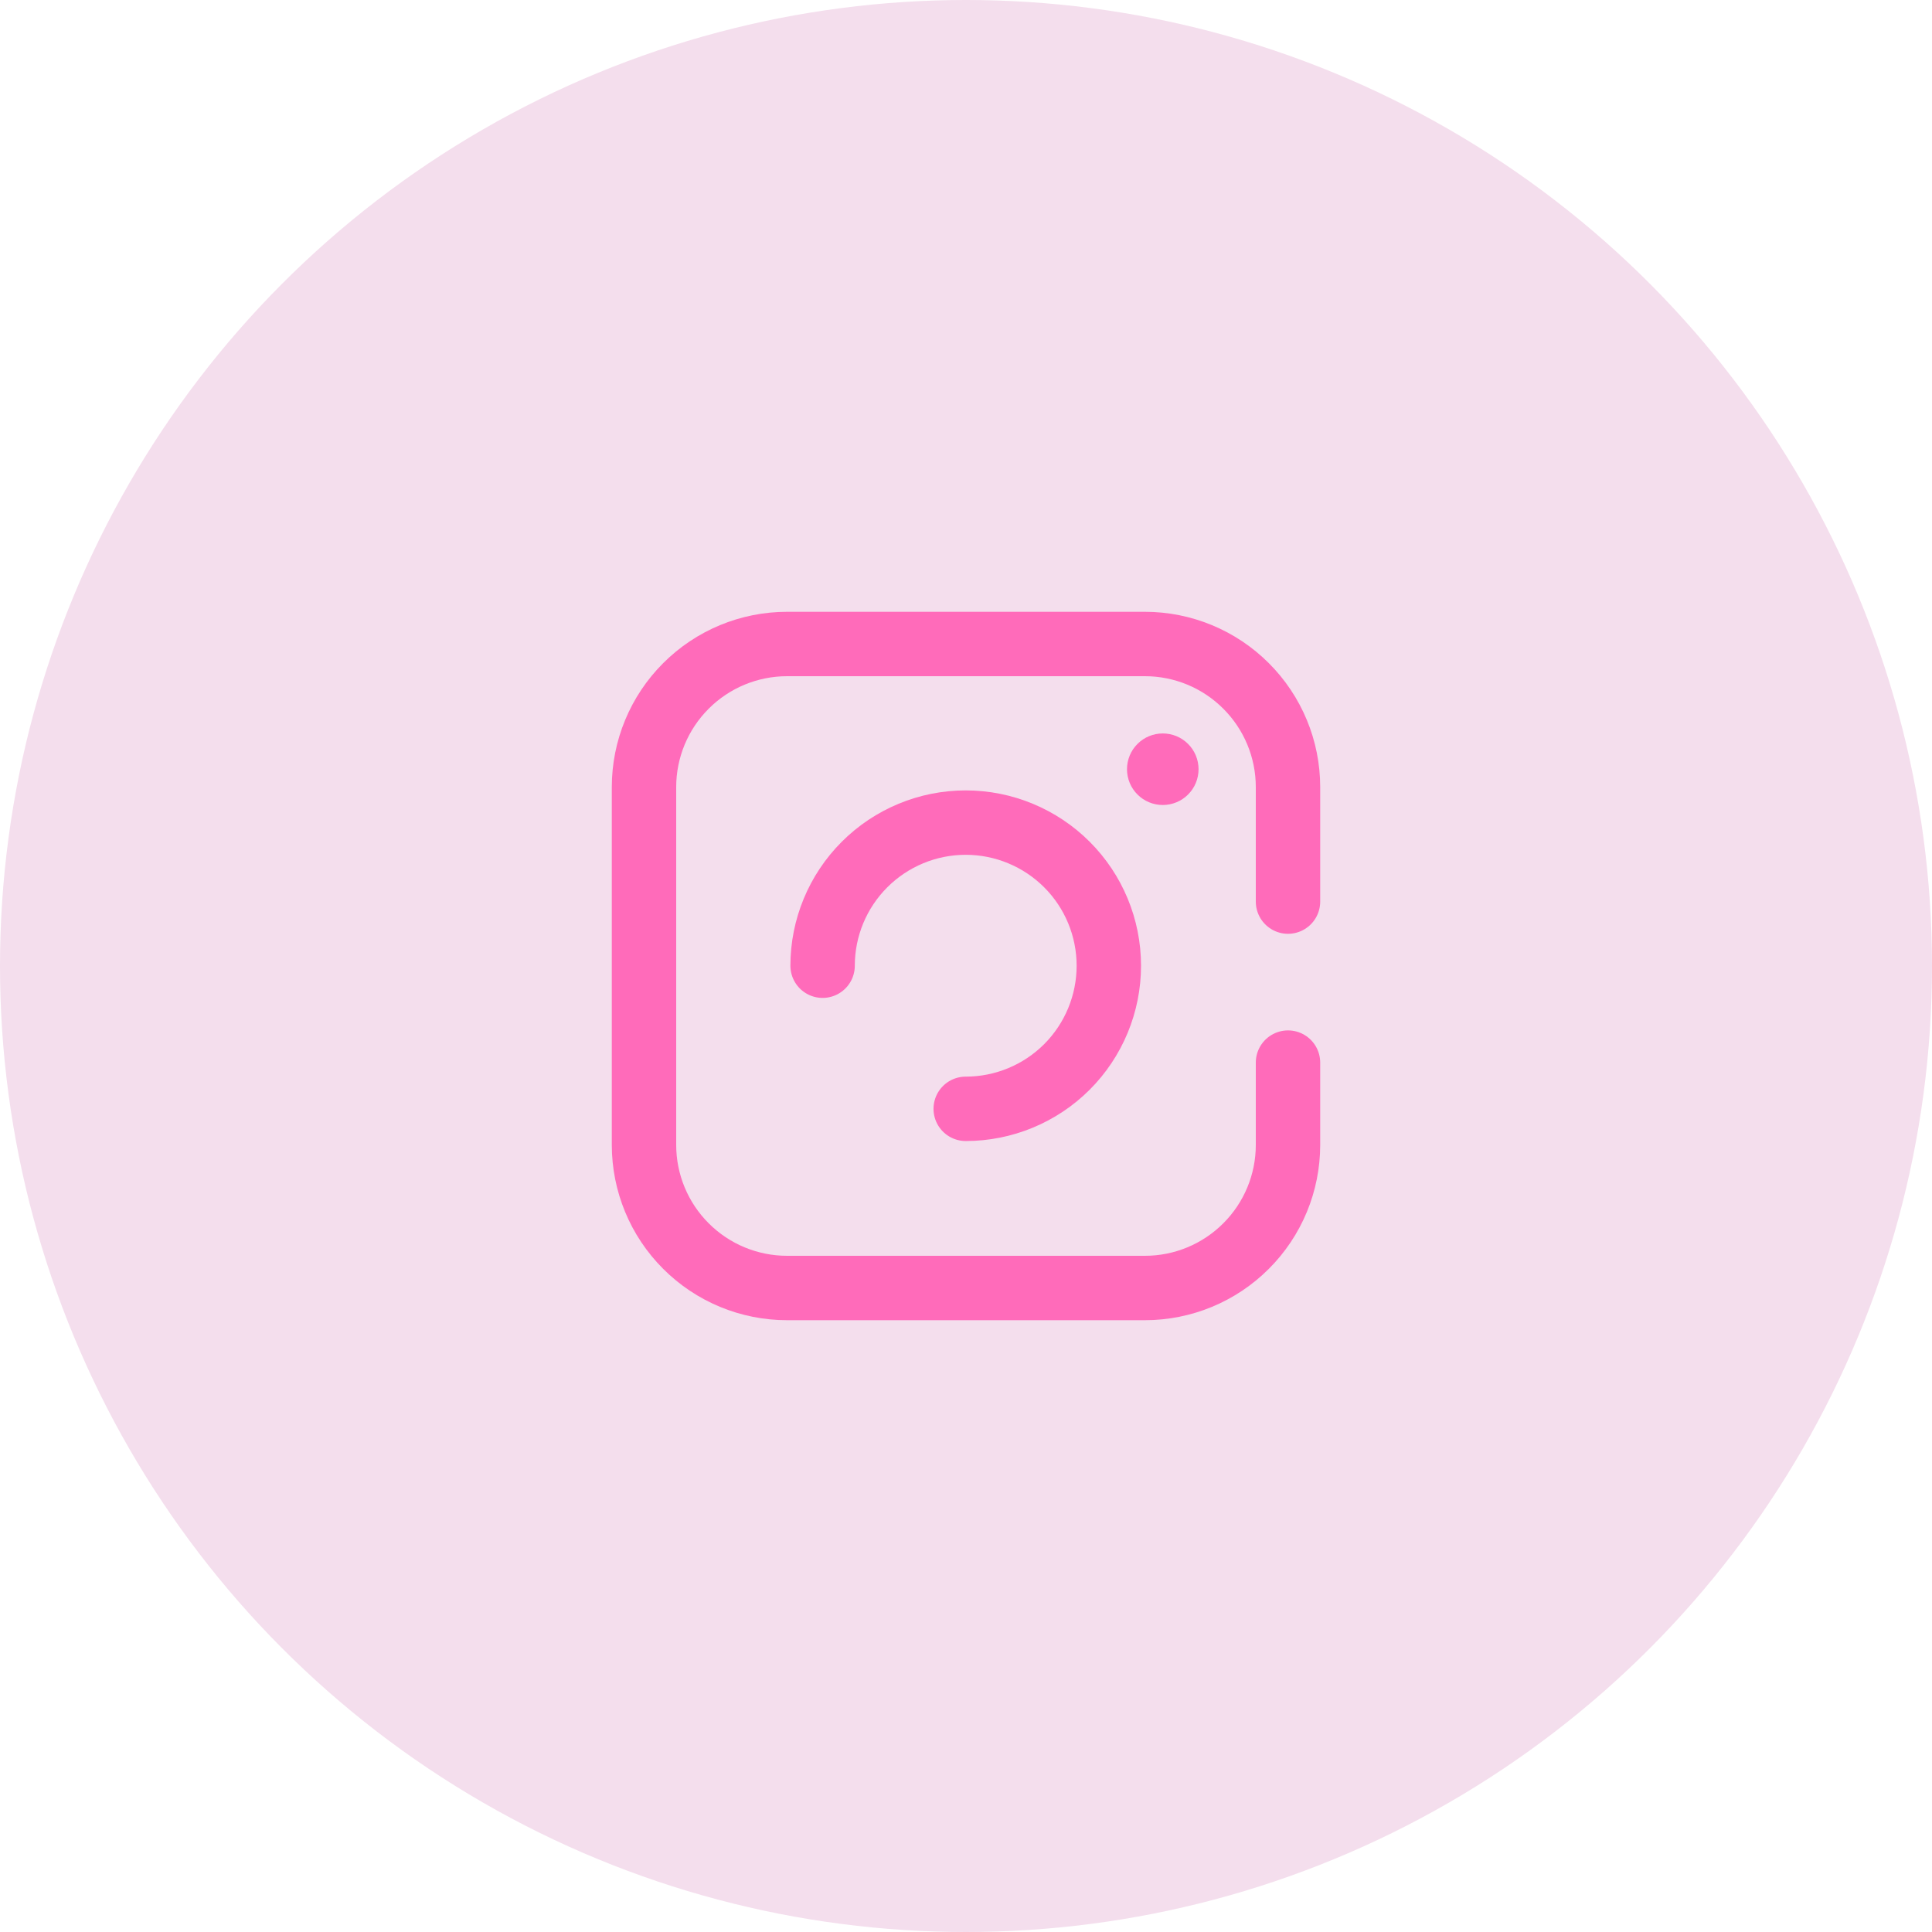
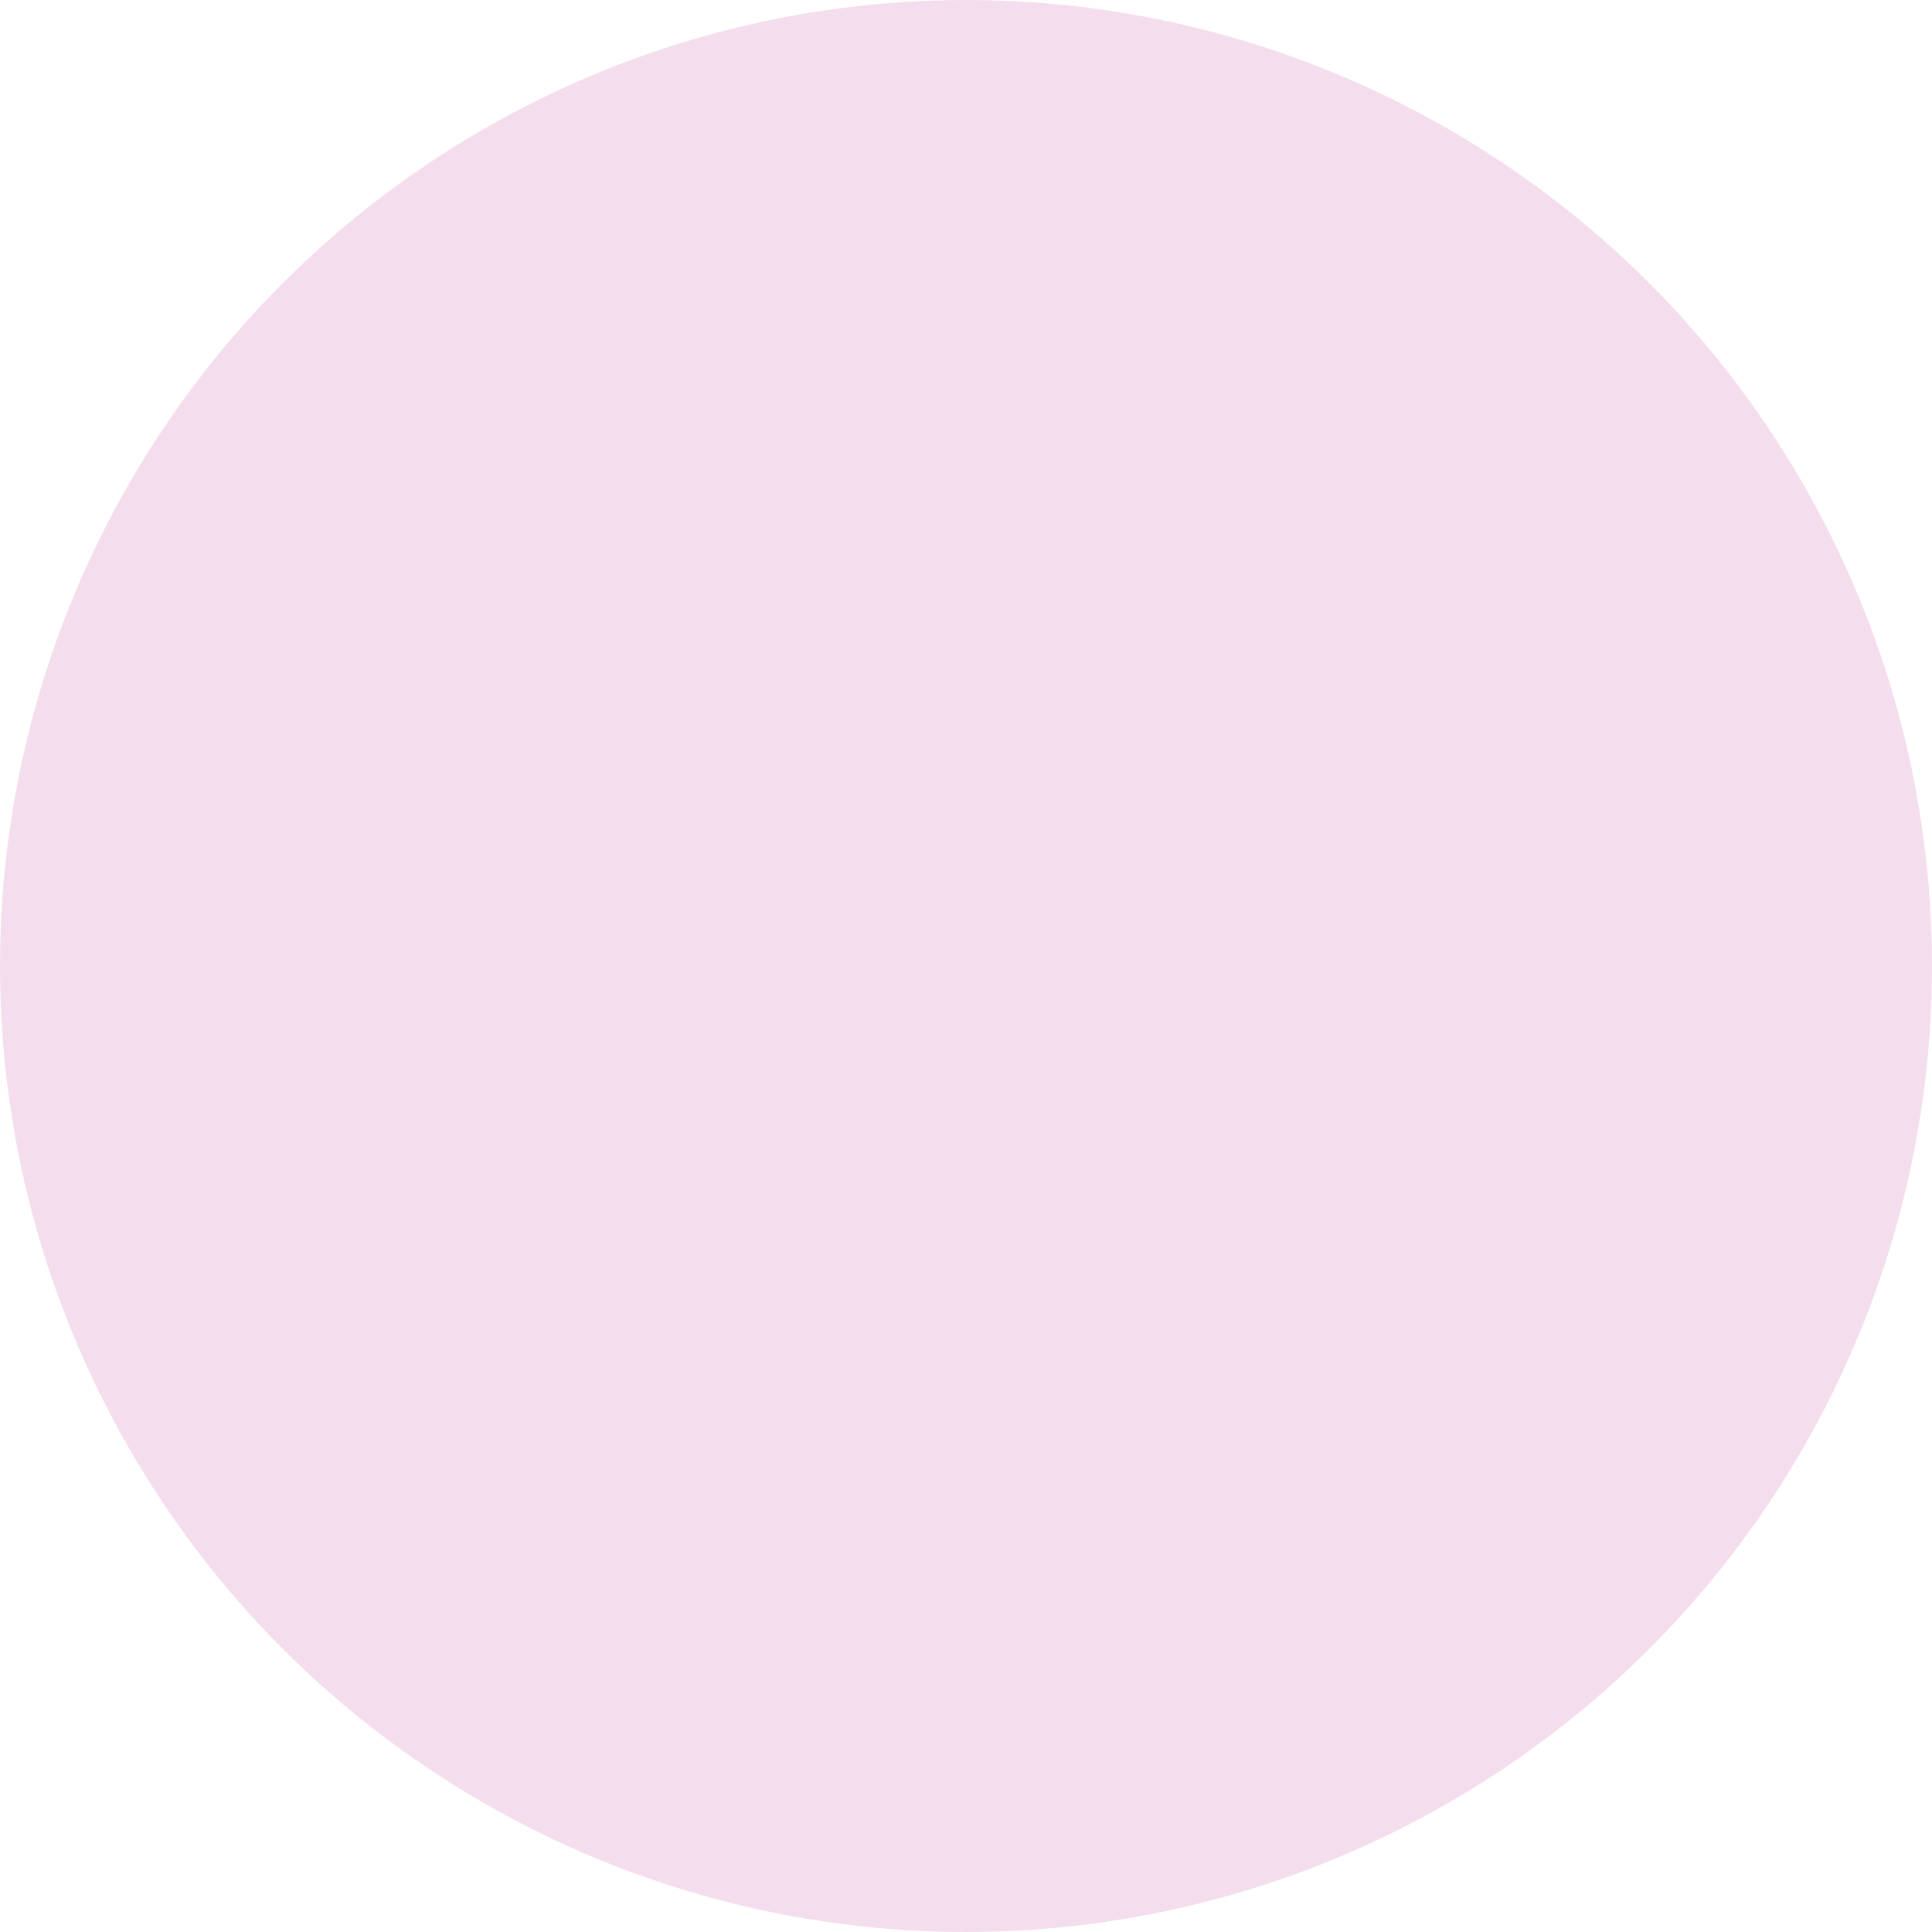
<svg xmlns="http://www.w3.org/2000/svg" width="54" height="54" viewBox="0 0 54 54" fill="none">
  <circle cx="27" cy="27" r="27" fill="#F4DEED" />
-   <path d="M36 25.2V22C36 20.939 35.579 19.922 34.828 19.172C34.078 18.421 33.061 18 32 18H22C20.939 18 19.922 18.421 19.172 19.172C18.421 19.922 18 20.939 18 22V32C18 33.061 18.421 34.078 19.172 34.828C19.922 35.579 20.939 36 22 36H27H32C33.061 36 34.078 35.579 34.828 34.828C35.579 34.078 36 33.061 36 32V29.7" stroke="#FF6BBA" stroke-width="1.8" stroke-linecap="round" stroke-linejoin="round" />
-   <path d="M26.992 30.992C28.053 30.992 29.07 30.571 29.821 29.821C30.571 29.07 30.992 28.053 30.992 26.992C30.992 25.931 30.571 24.914 29.821 24.164C29.07 23.414 28.053 22.992 26.992 22.992C25.931 22.992 24.914 23.414 24.164 24.164C23.414 24.914 22.992 25.931 22.992 26.992" stroke="#FF6BBA" stroke-width="1.8" stroke-linecap="round" stroke-linejoin="round" />
-   <path d="M32.5 22.5C32.765 22.5 33.02 22.395 33.207 22.207C33.395 22.02 33.5 21.765 33.5 21.5C33.5 21.235 33.395 20.98 33.207 20.793C33.02 20.605 32.765 20.5 32.5 20.5C32.235 20.5 31.98 20.605 31.793 20.793C31.605 20.98 31.5 21.235 31.5 21.5C31.5 21.765 31.605 22.02 31.793 22.207C31.98 22.395 32.235 22.5 32.5 22.5Z" fill="#FF6BBA" />
</svg>